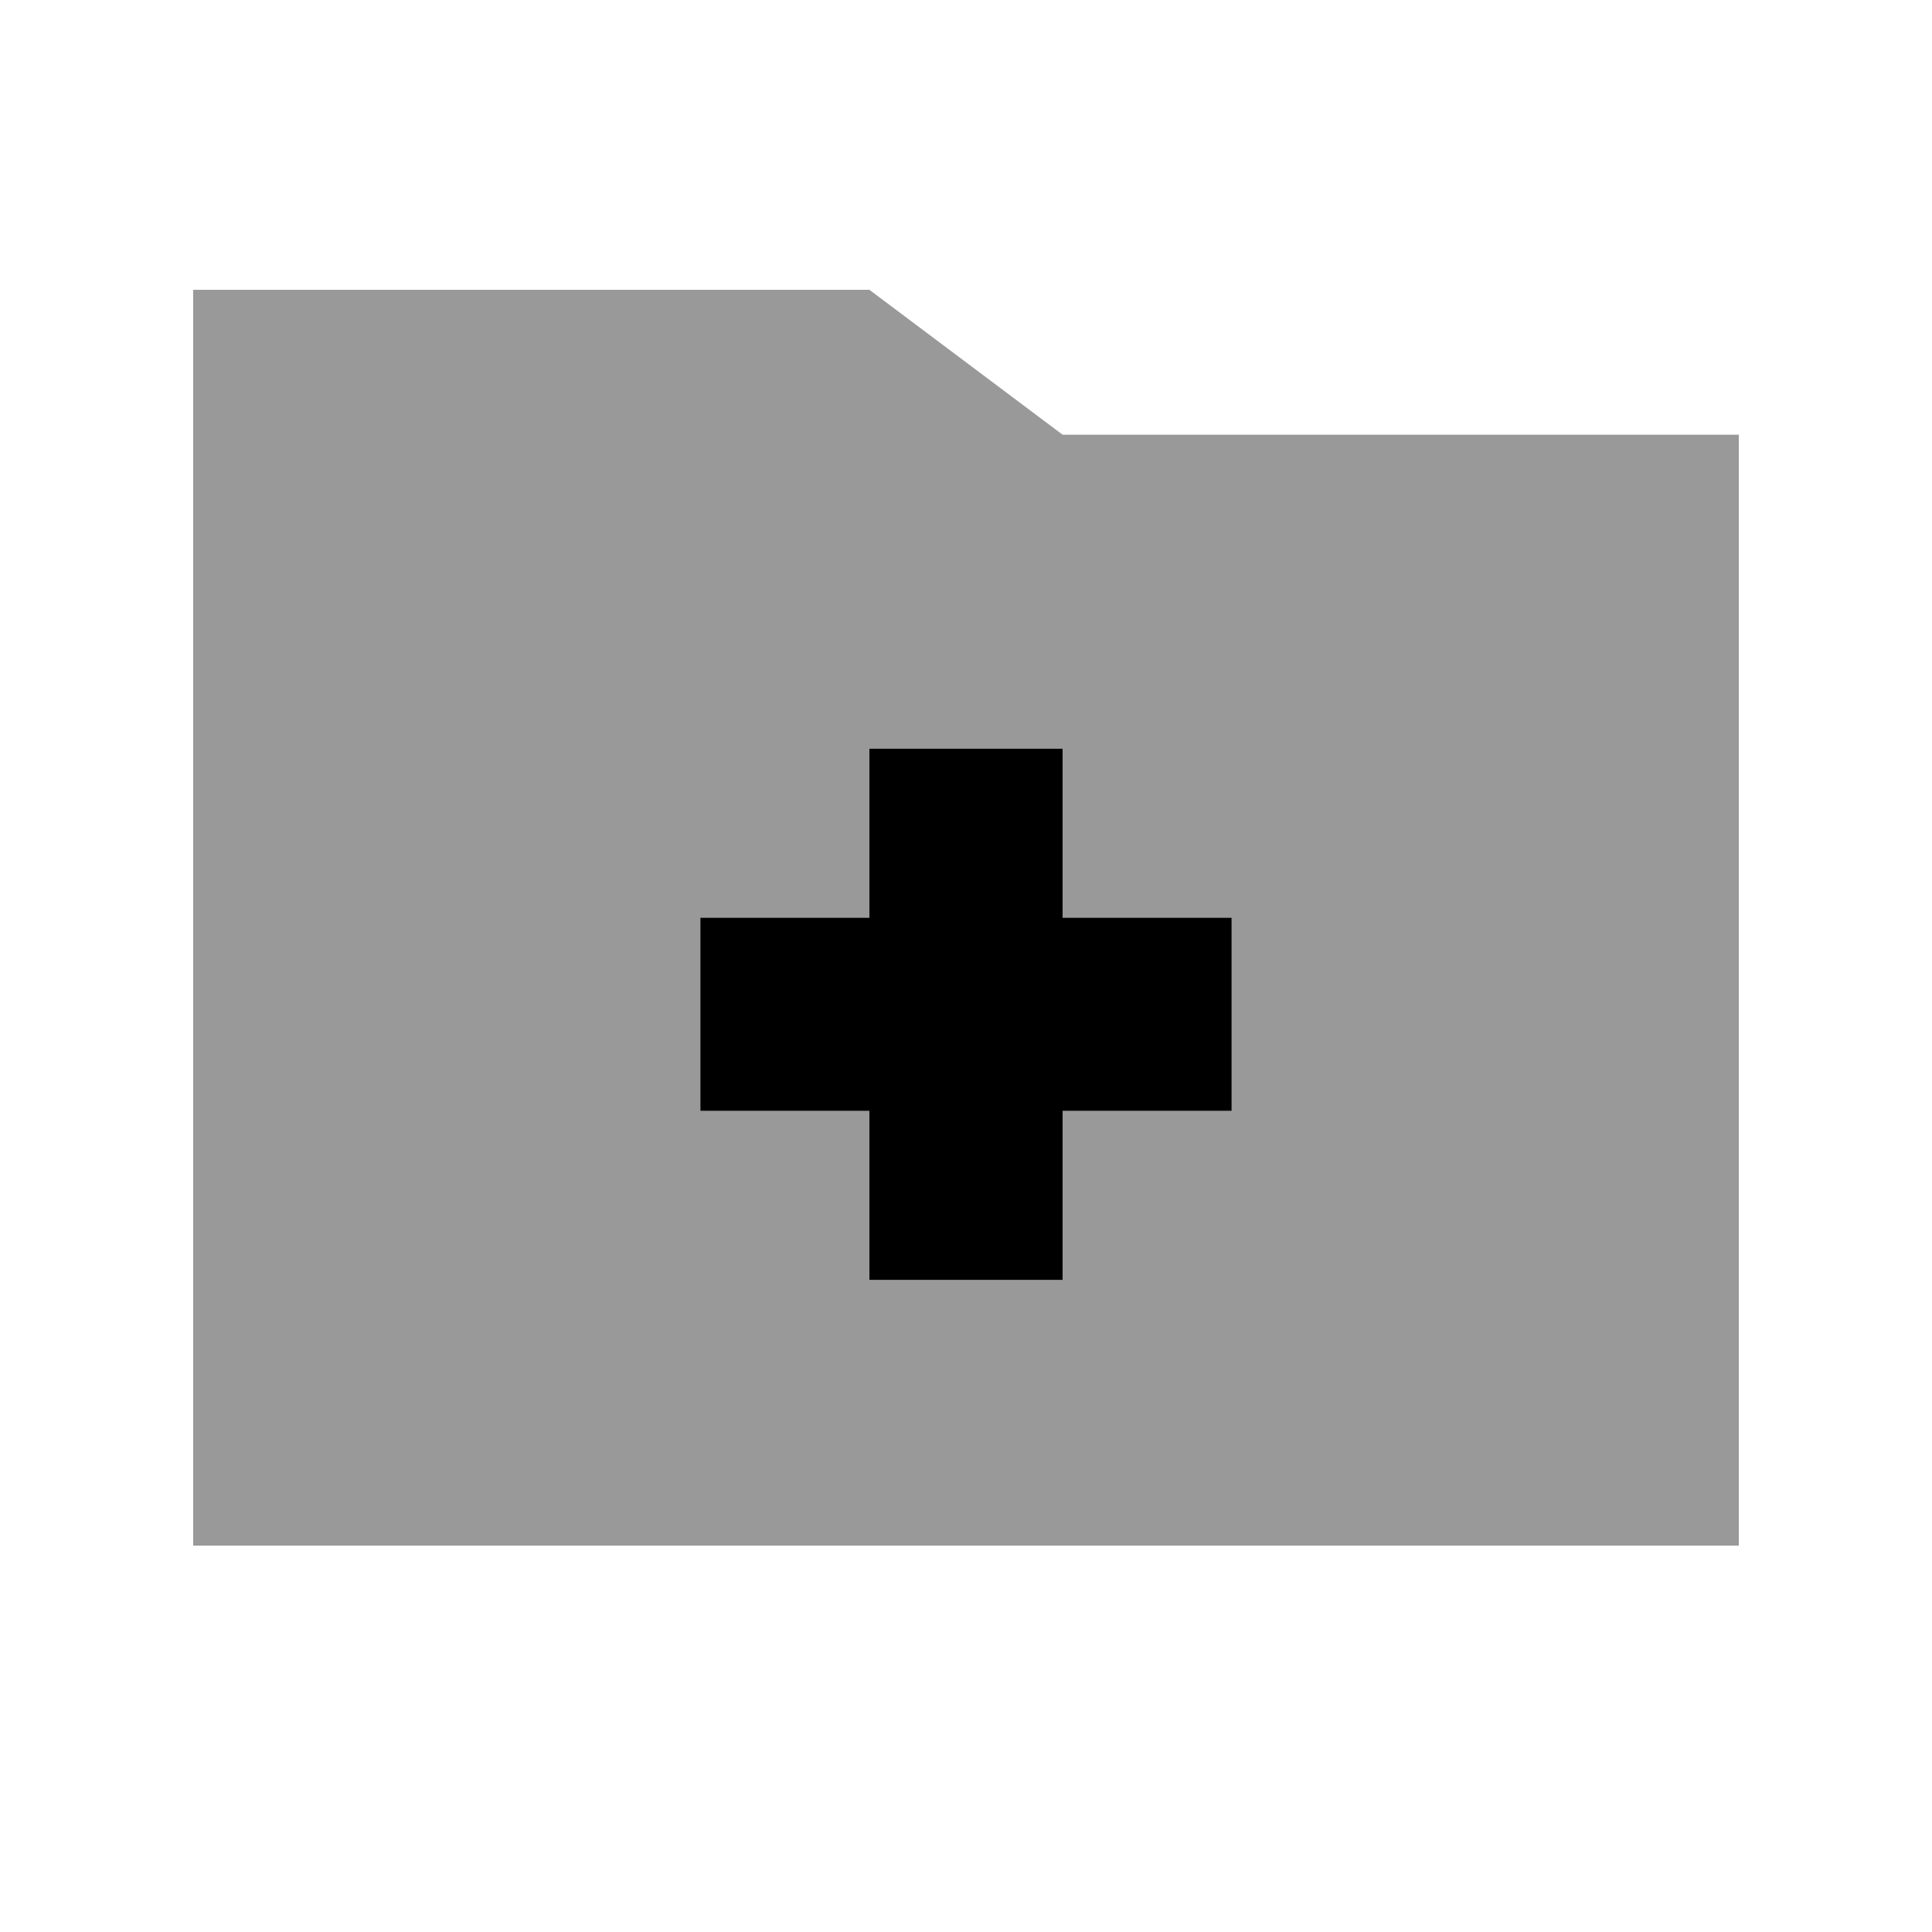
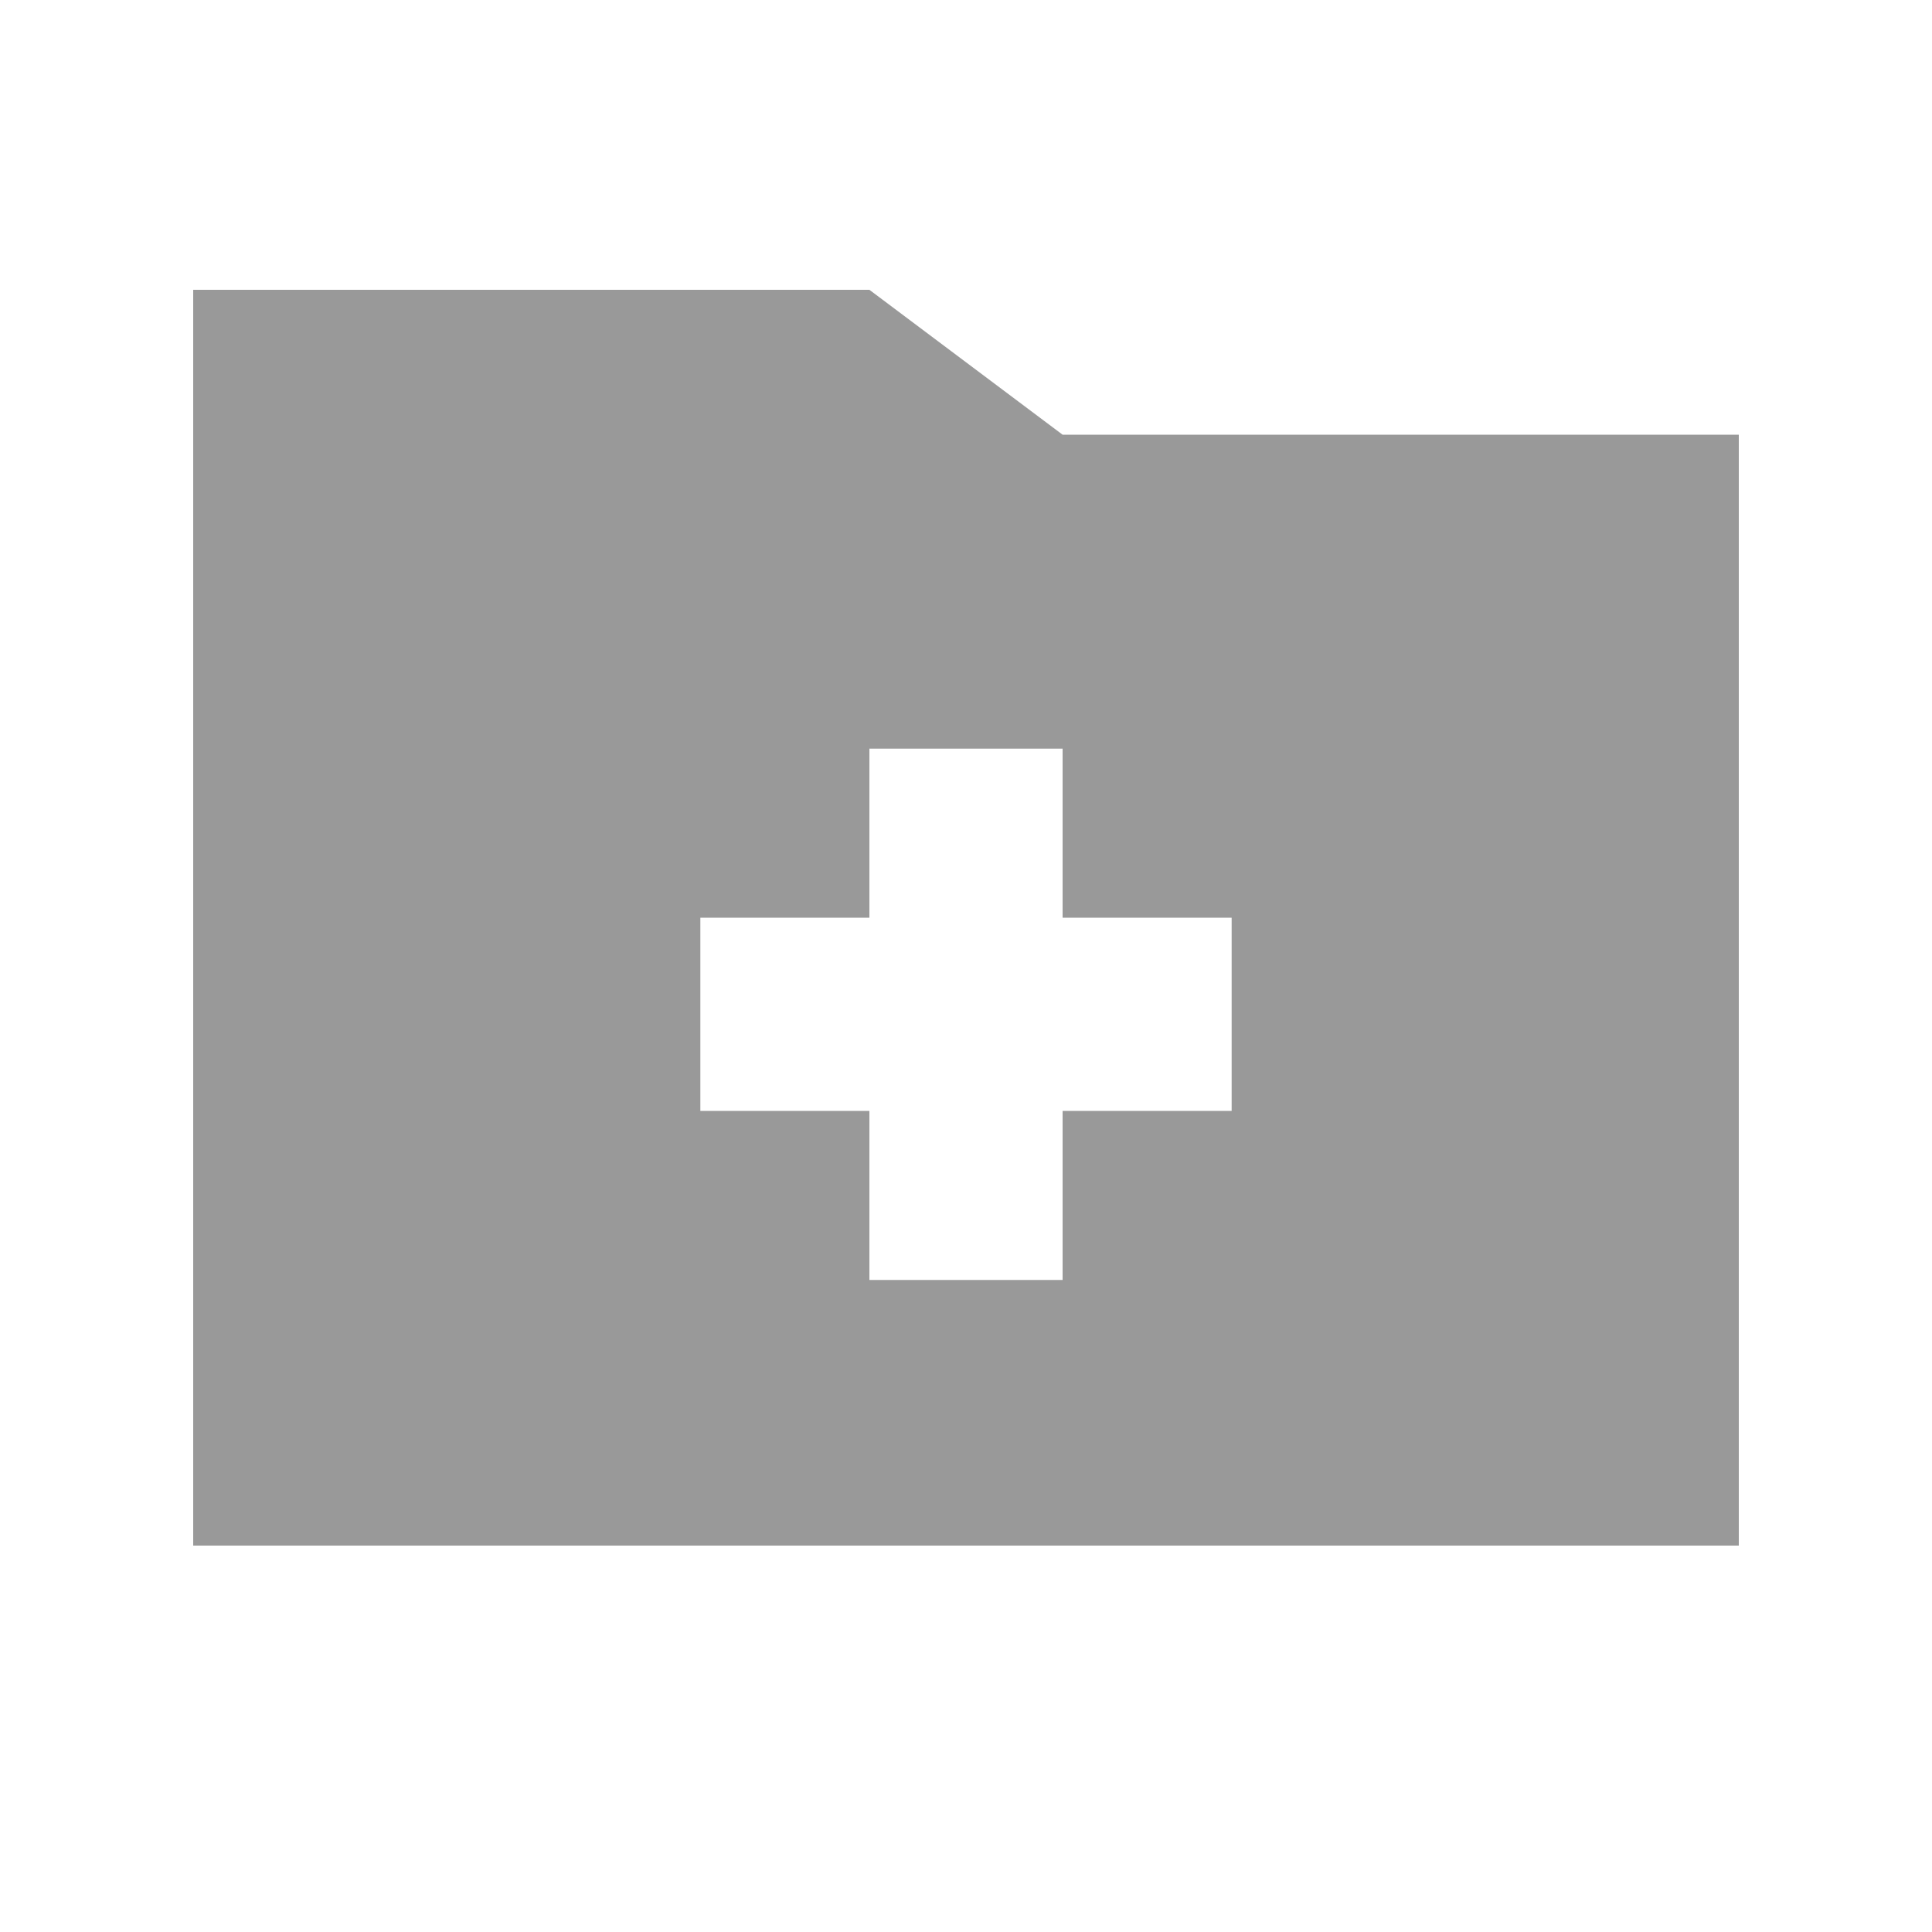
<svg xmlns="http://www.w3.org/2000/svg" viewBox="0 0 640 640">
  <path opacity=".4" fill="currentColor" d="M64 96L64 512L576 512L576 144L352 144L288 96L64 96zM232 304L288 304L288 248L352 248L352 304L408 304L408 368L352 368L352 424L288 424L288 368L232 368L232 304z" />
-   <path fill="currentColor" d="M352 248L288 248L288 304L232 304L232 368L288 368L288 424L352 424L352 368L408 368L408 304L352 304L352 248z" />
</svg>